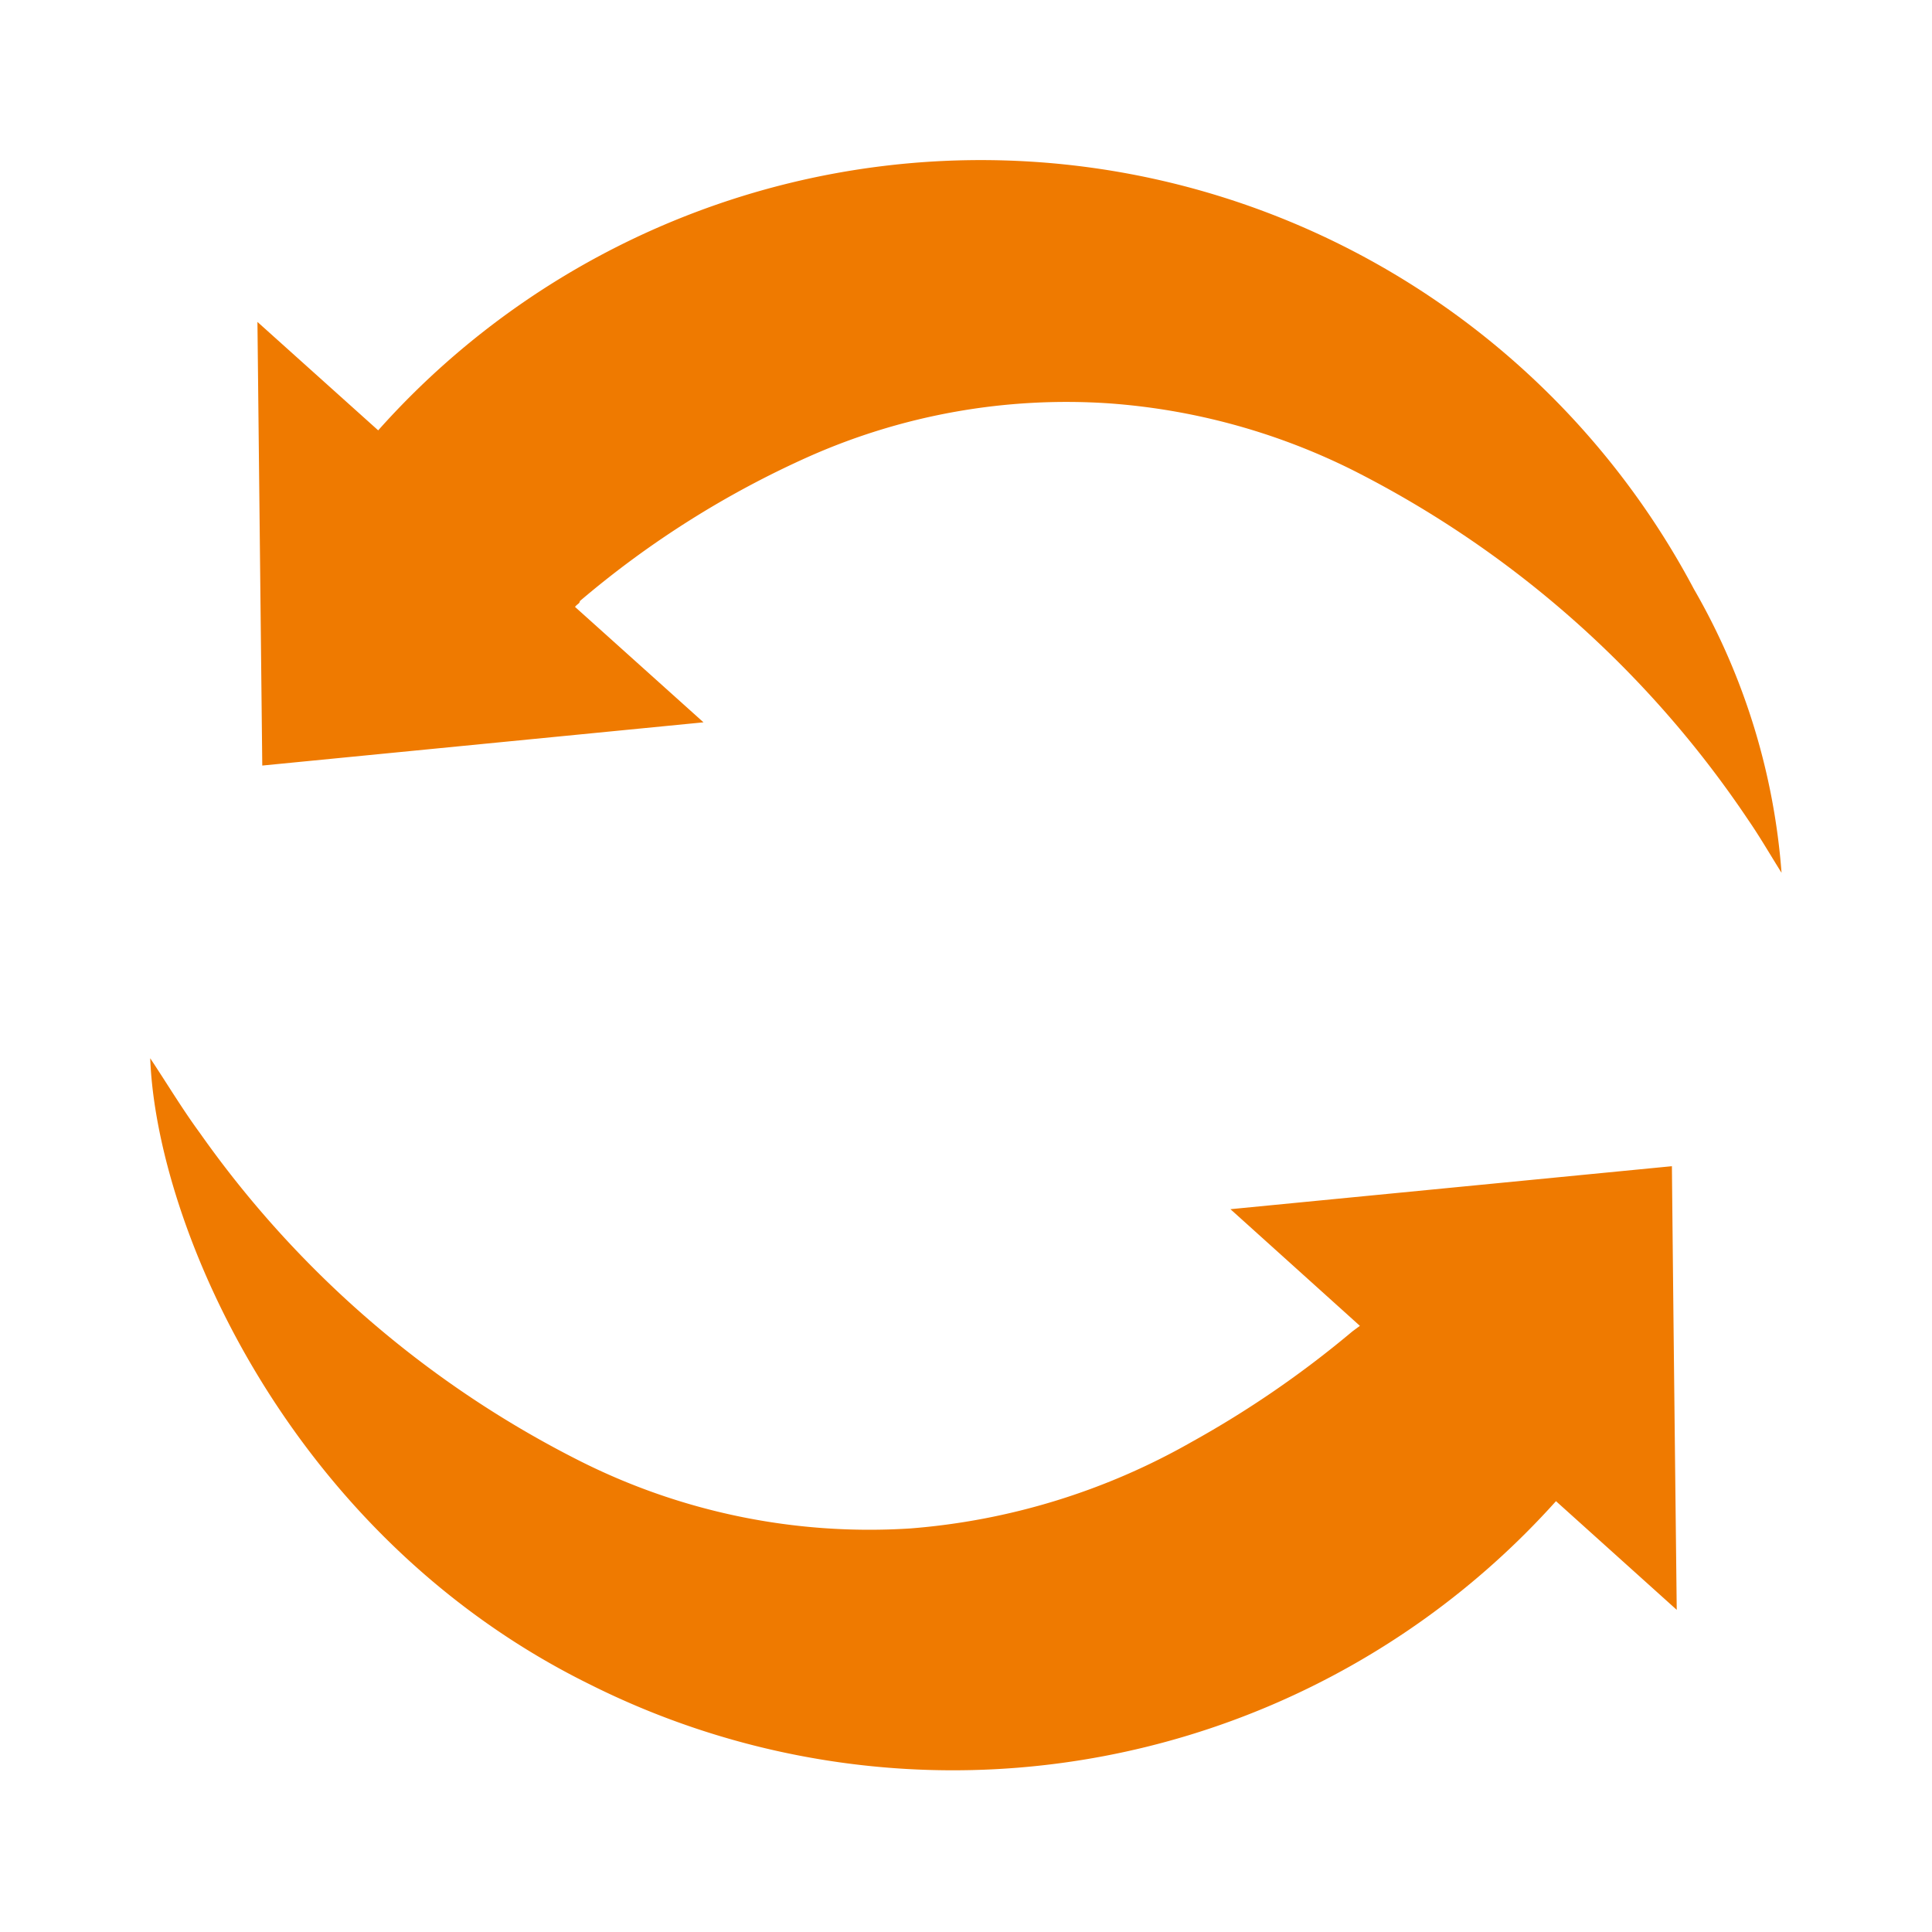
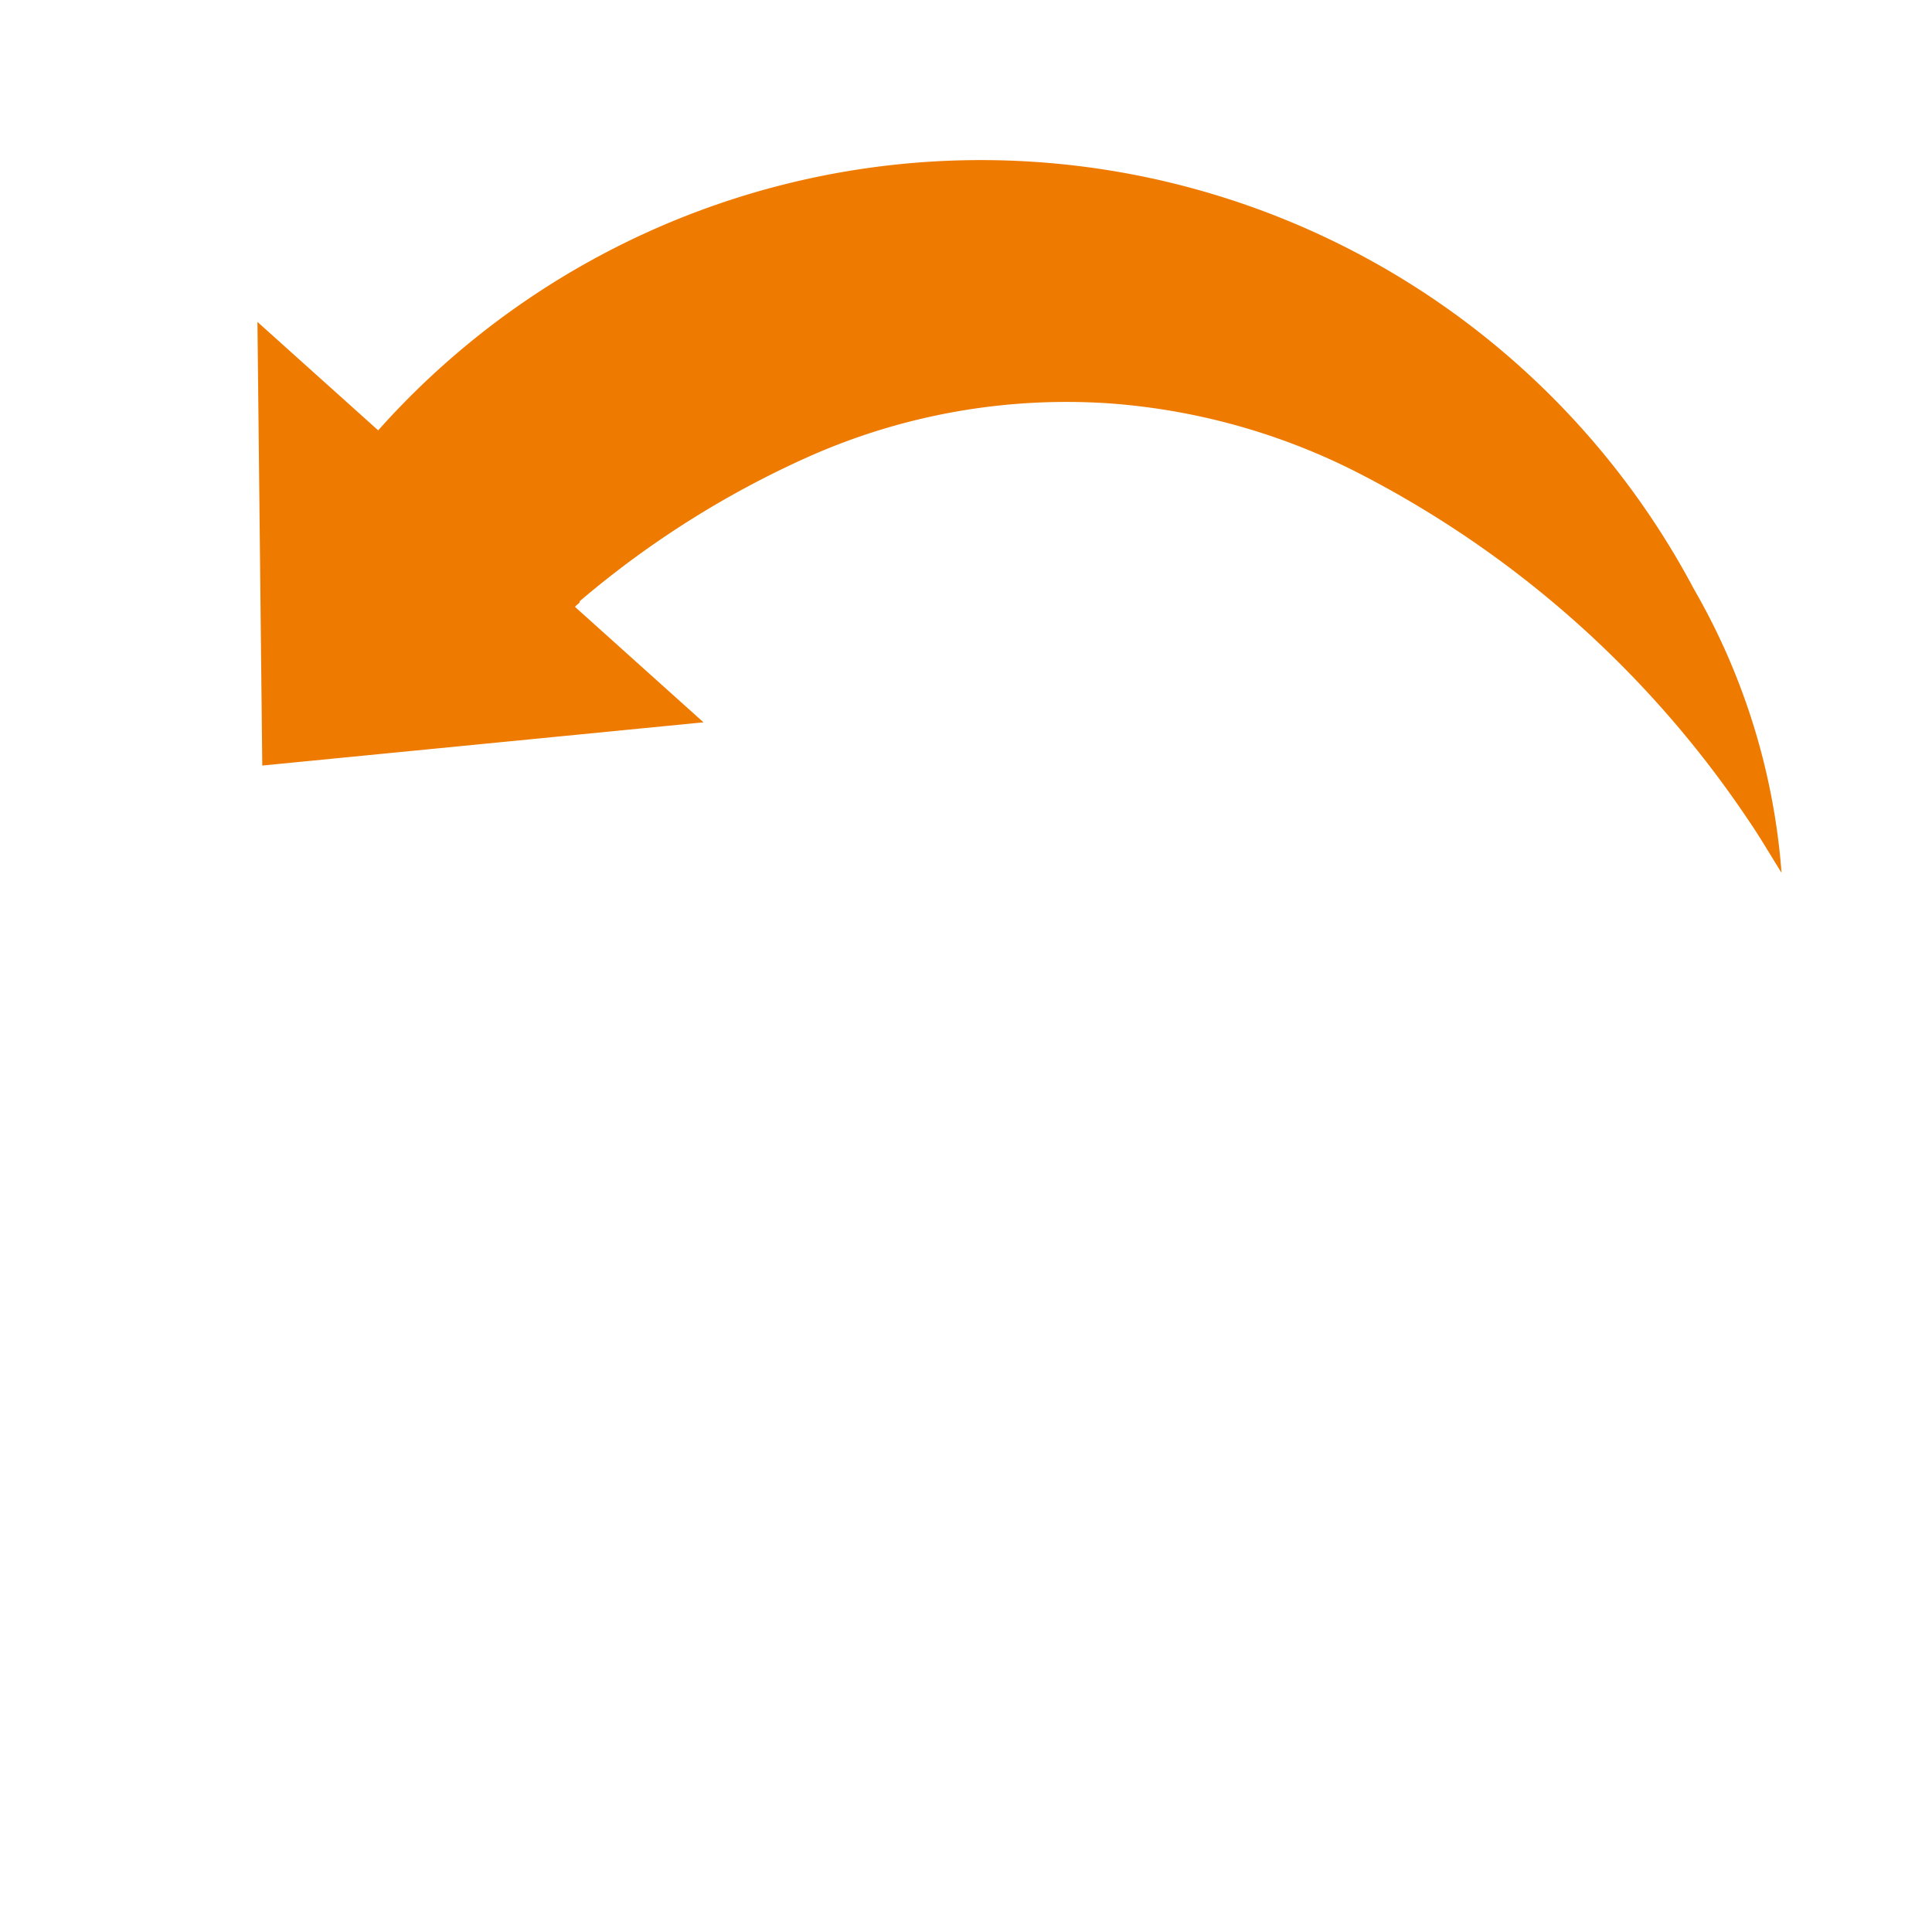
<svg xmlns="http://www.w3.org/2000/svg" id="图层_1" data-name="图层 1" viewBox="0 0 80 80">
  <defs>
    <style>.cls-1{fill:#ef7a00;}</style>
  </defs>
  <title>logo</title>
  <path class="cls-1" d="M23.81,25.13l5.32,4.78L10.86,31.7l-.2-18.37,5,4.49a33.42,33.42,0,0,1,54.48,6.57,27.64,27.64,0,0,1,3.63,11.75c-.46-.73-.89-1.48-1.38-2.19A43.12,43.12,0,0,0,56,19.46,26.92,26.92,0,0,0,45.89,16.7a26.27,26.27,0,0,0-12.36,2.19,39.39,39.39,0,0,0-9.52,6C24,25,23.91,25,23.81,25.13Z" />
-   <path class="cls-1" d="M6.22,43.82c.71,1.07,1.34,2.12,2.06,3.1A42.78,42.78,0,0,0,23.94,60.46a26.64,26.64,0,0,0,13.75,2.83,27.94,27.94,0,0,0,11.65-3.58A42,42,0,0,0,56,55.13l.31-.23-5.36-4.83,18.28-1.78c.06,6.11.13,12.16.2,18.37l-5-4.5a33.55,33.55,0,0,1-40,7.59C11.94,63.6,6.48,50.71,6.22,43.82Z" />
</svg>